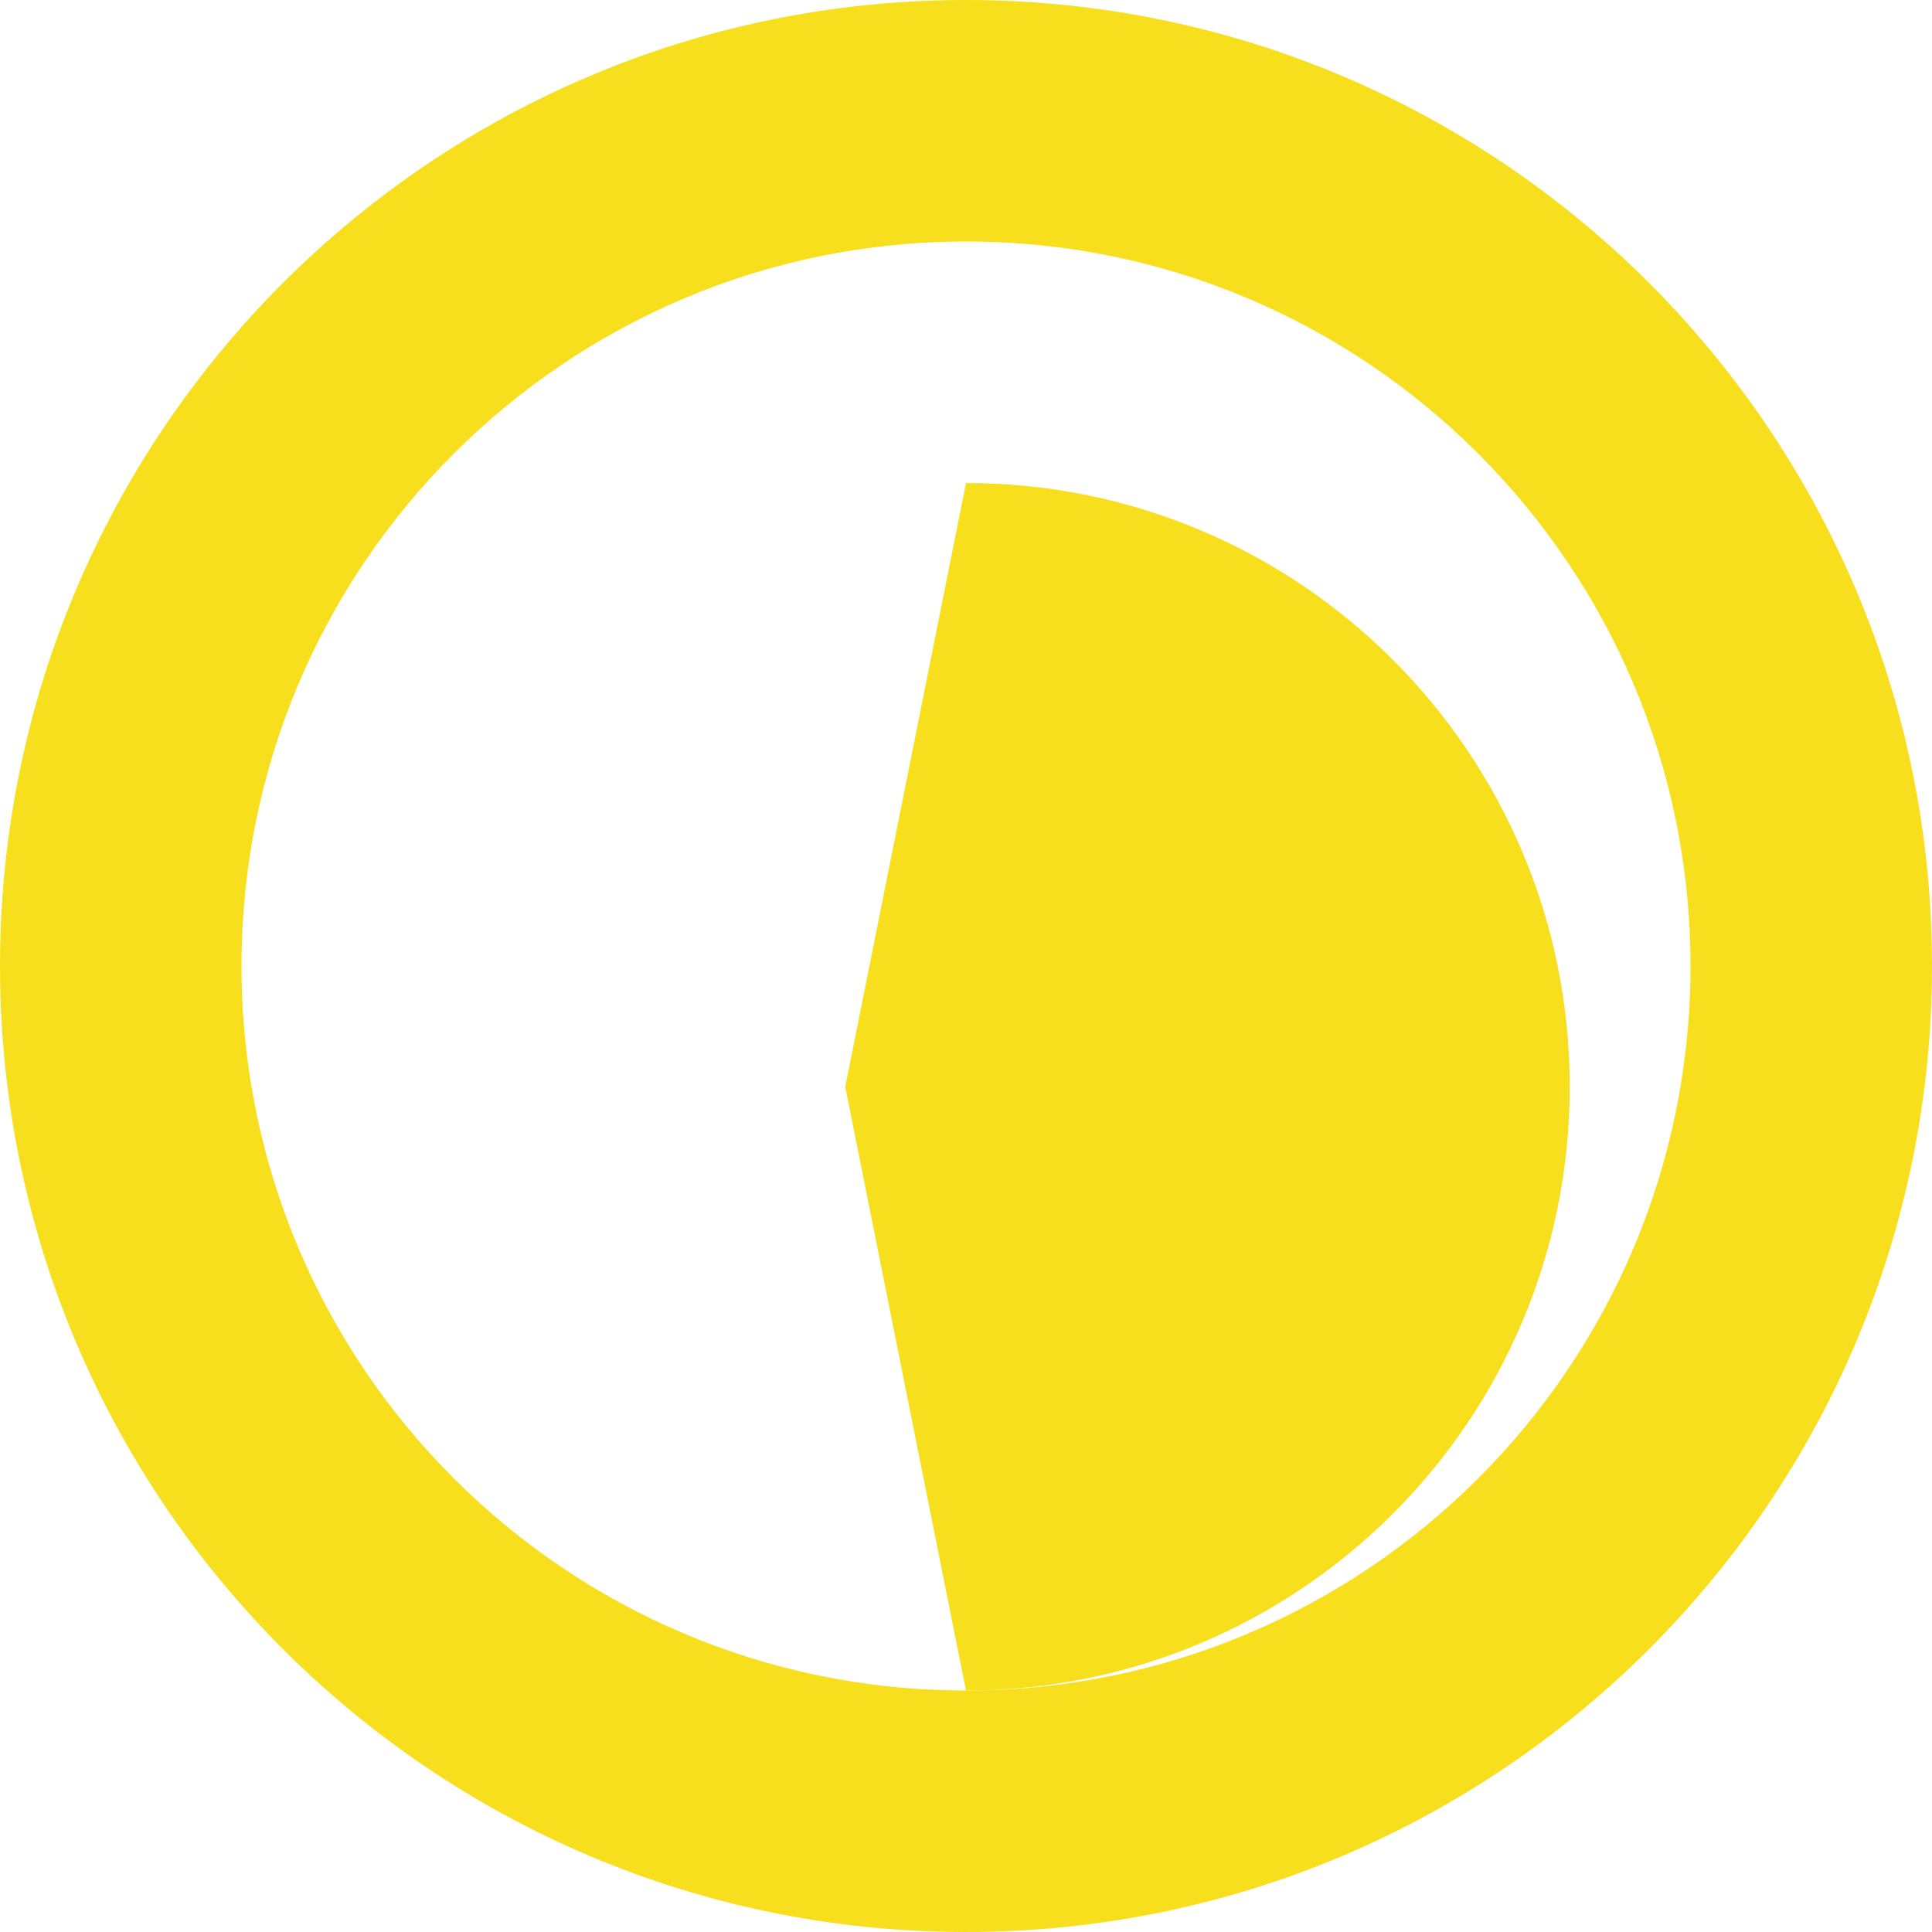
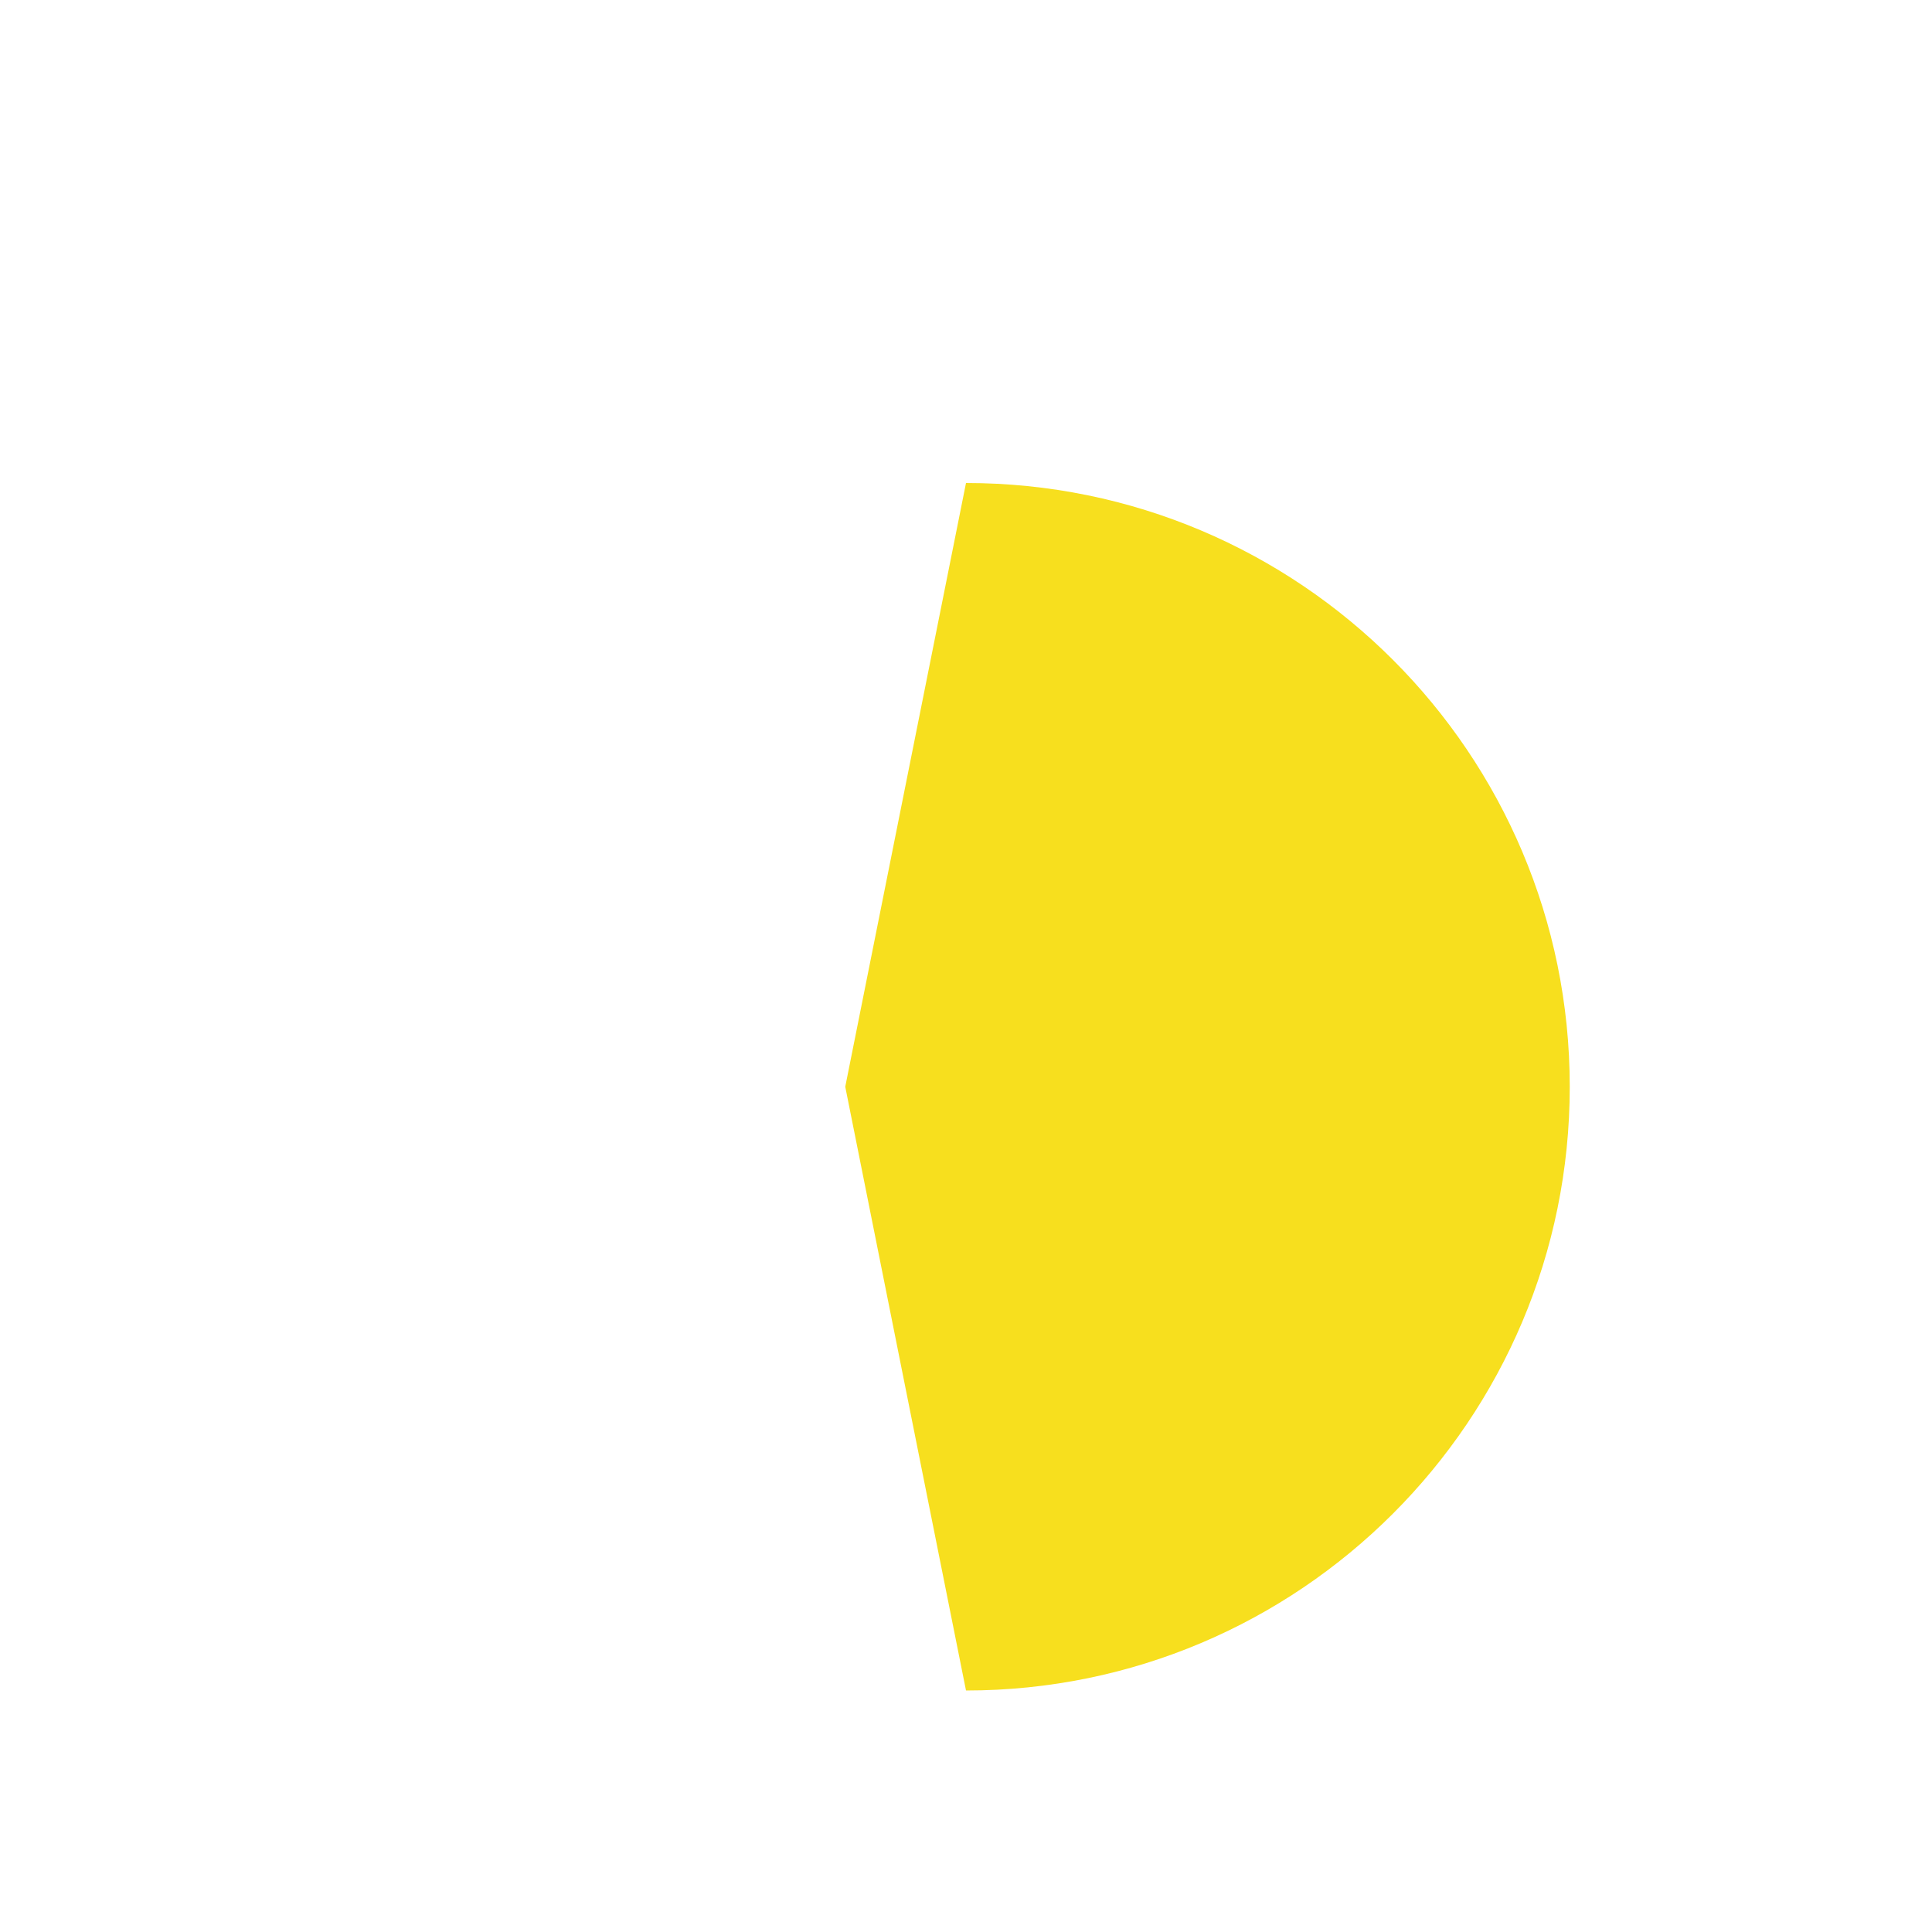
<svg xmlns="http://www.w3.org/2000/svg" width="32" height="32" viewBox="0 0 32 32">
-   <path fill="#F7DF1E" d="M16 0C7.163 0 0 7.163 0 16s7.163 16 16 16 16-7.163 16-16S24.837 0 16 0zm0 28C9.373 28 4 22.627 4 16S9.373 4 16 4s12 5.373 12 12-5.373 12-12 12z" />
  <path fill="#F7DF1E" d="M16 8l-2 10 2 10c5.523 0 10-4.477 10-10S21.523 8 16 8z" />
</svg>